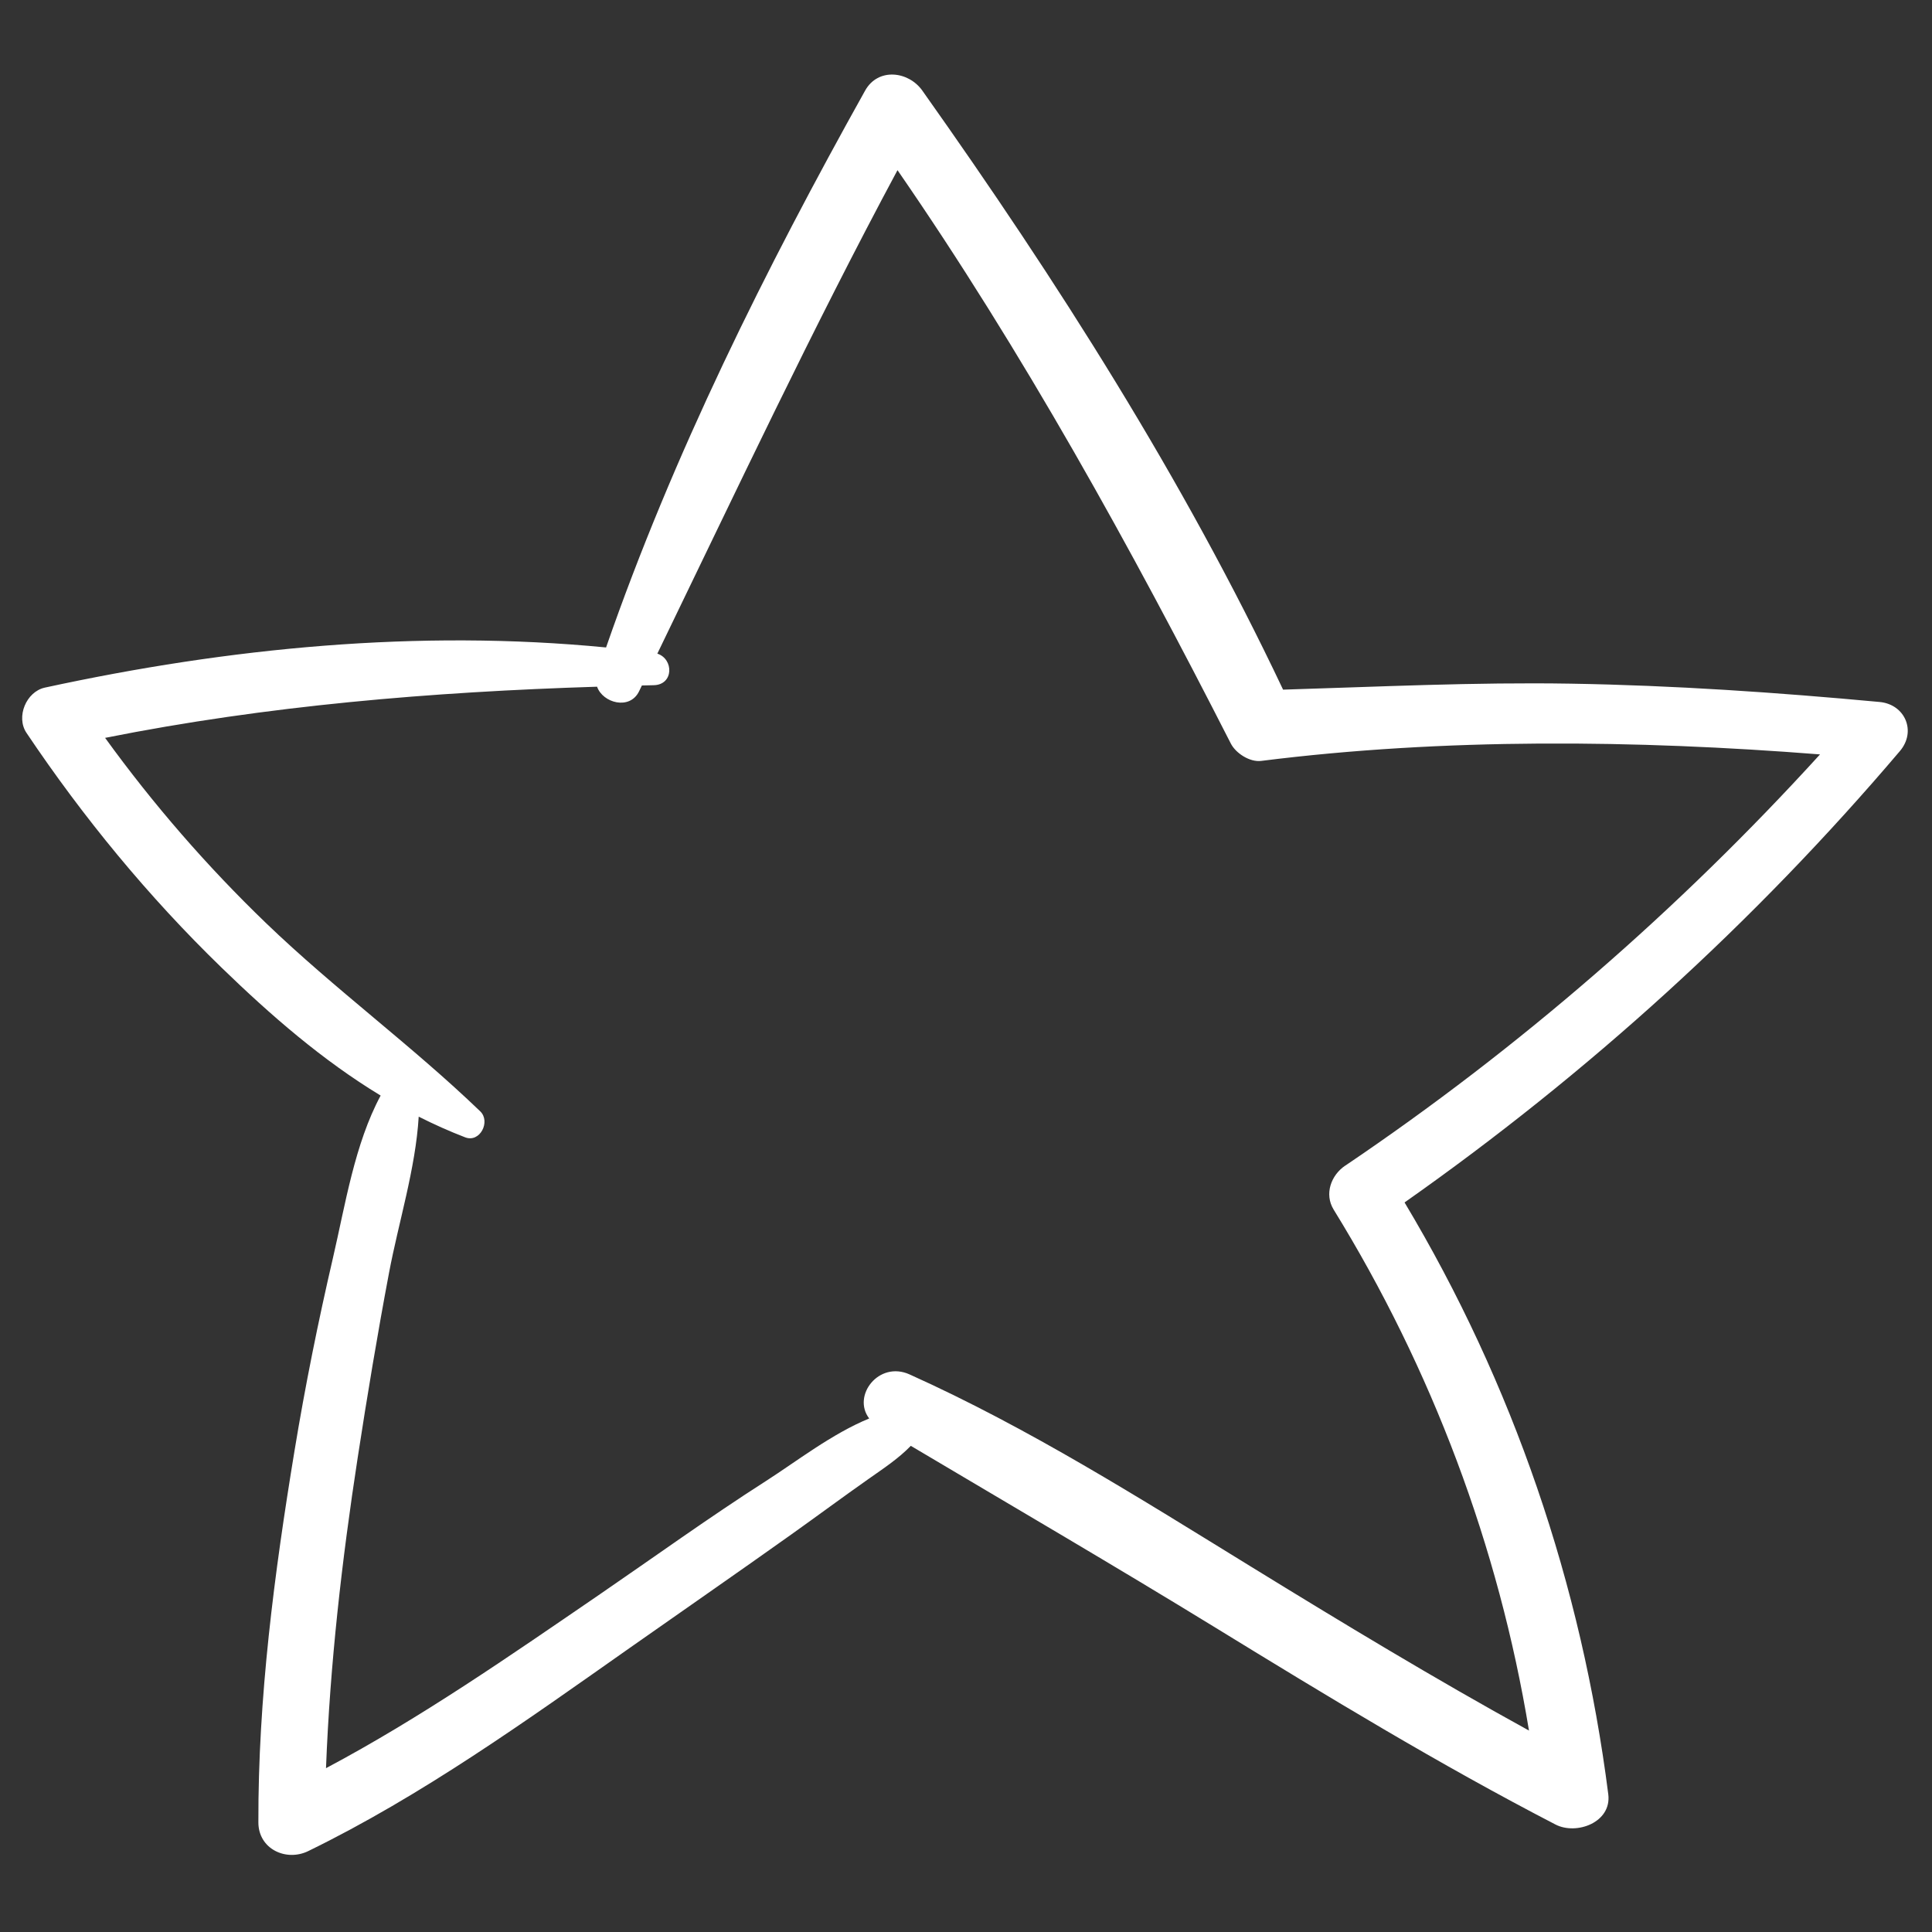
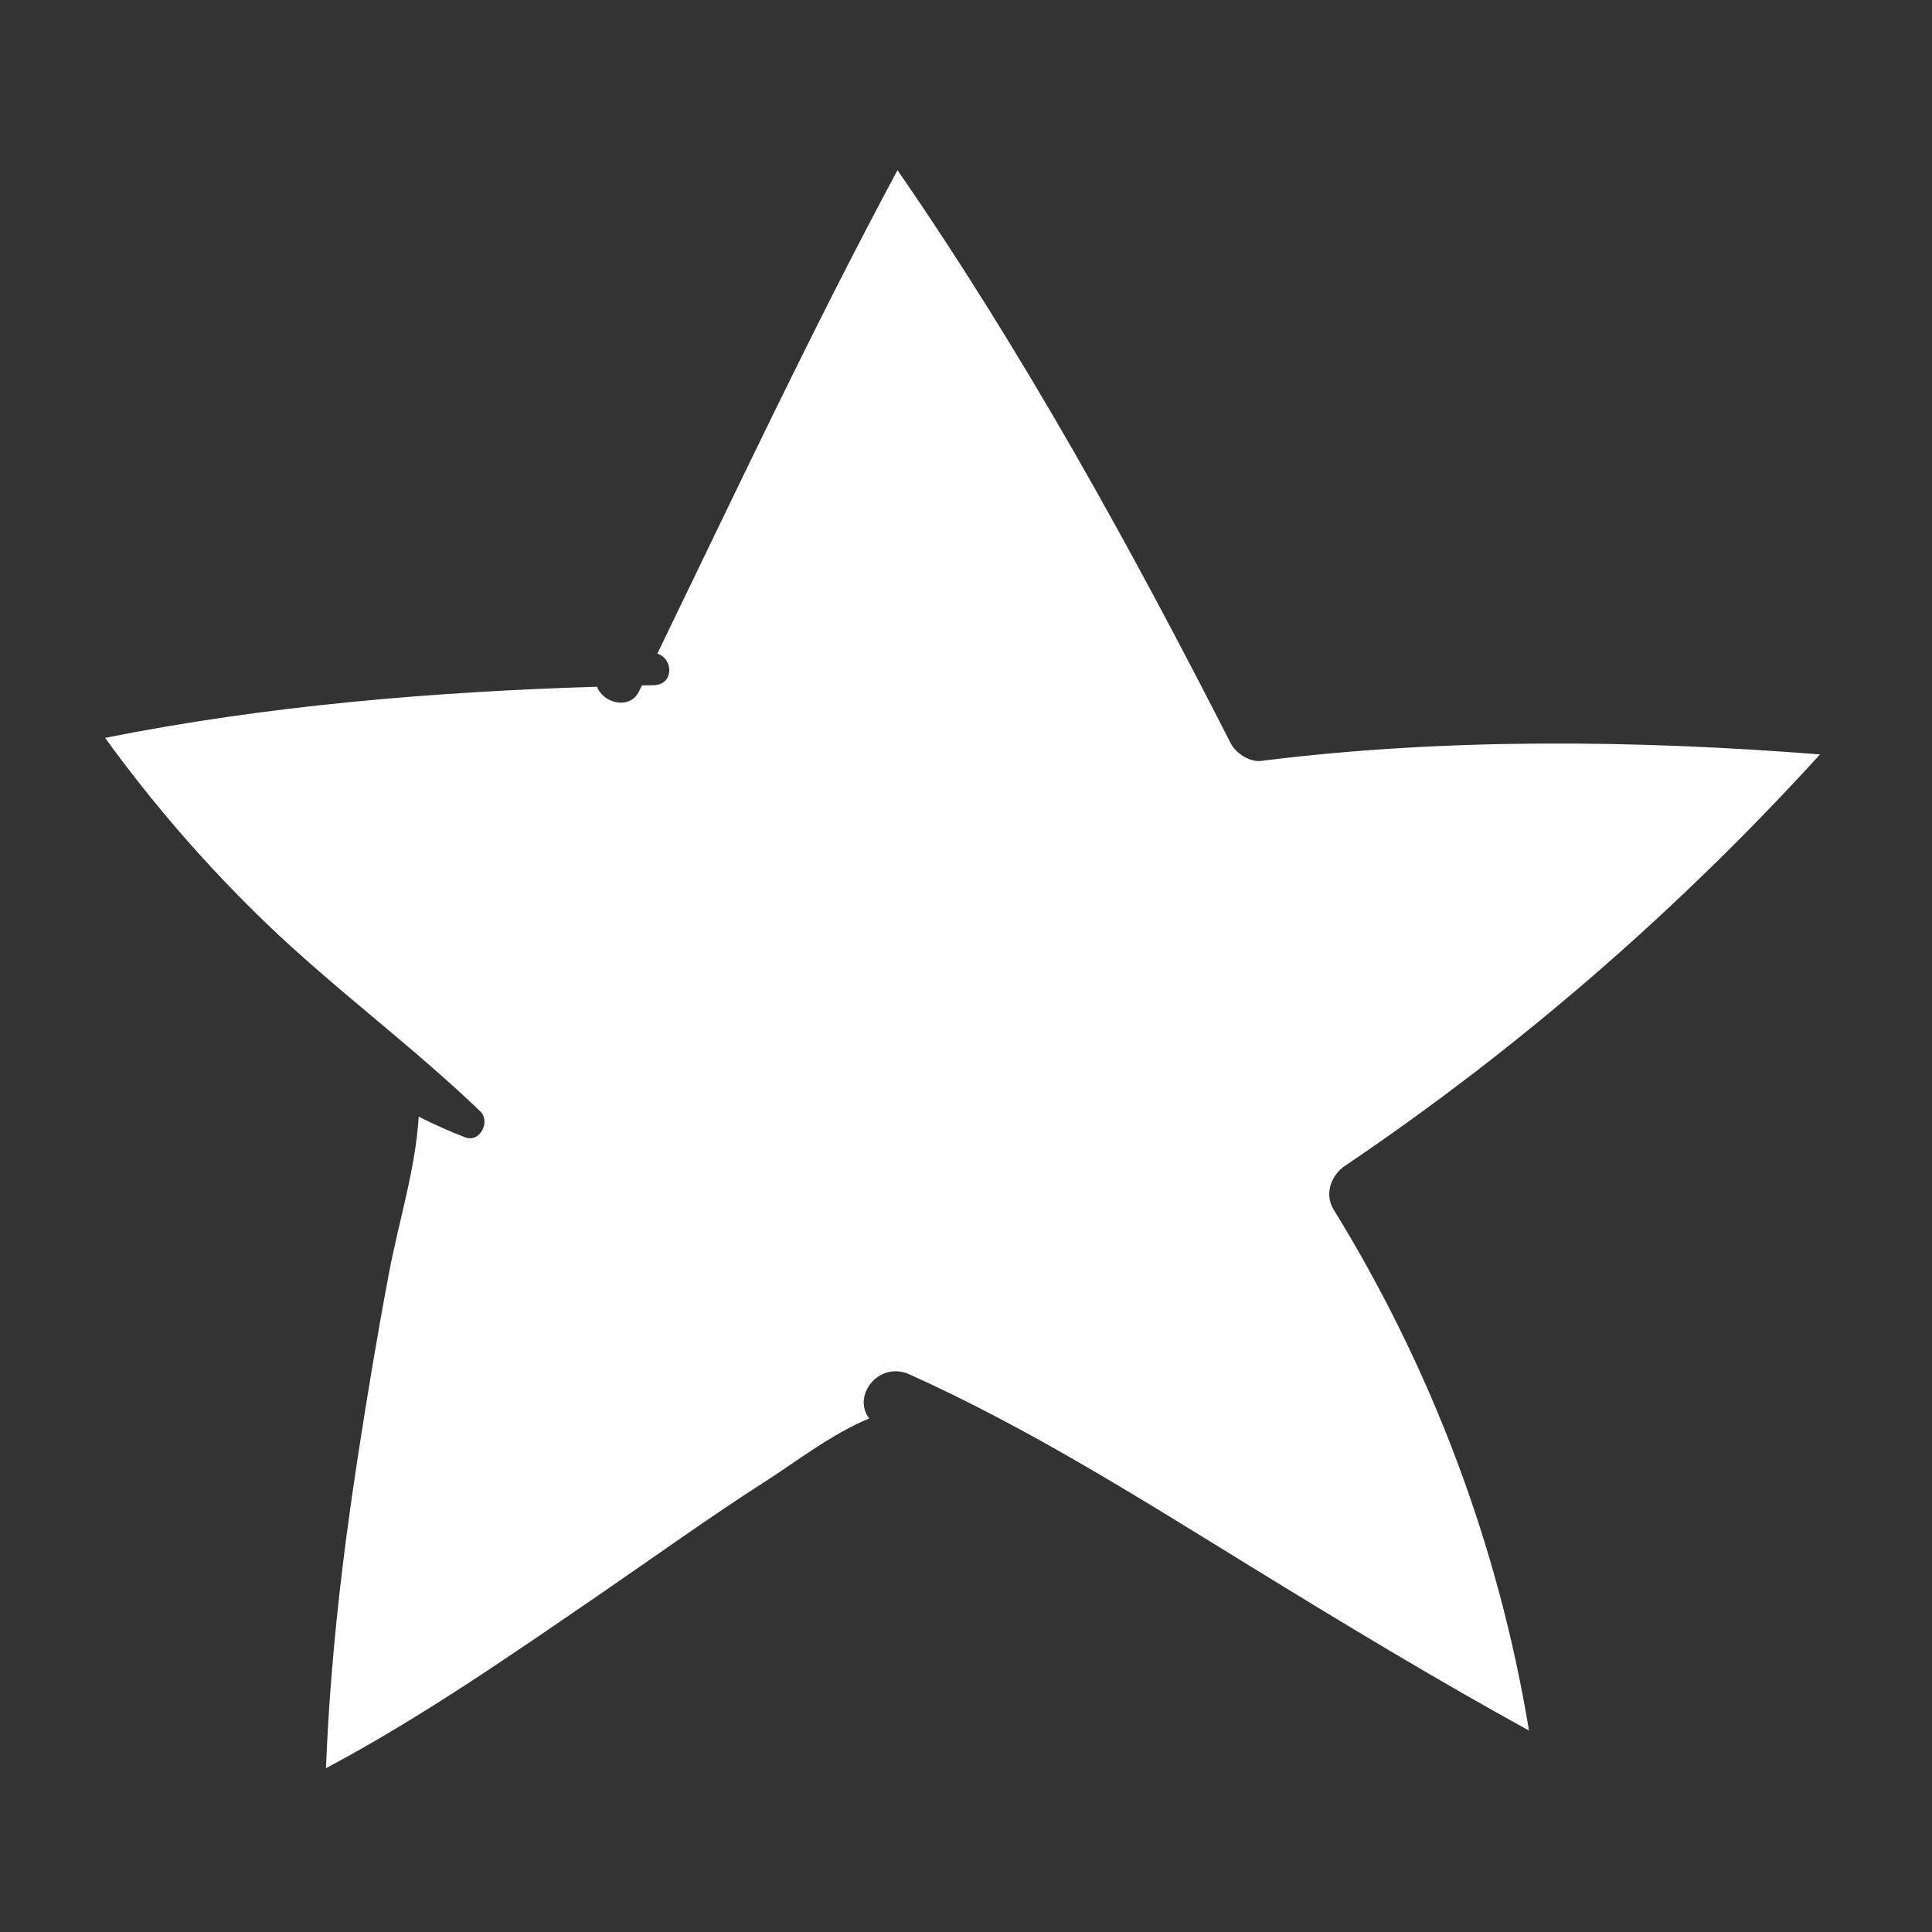
<svg xmlns="http://www.w3.org/2000/svg" id="Calque_1" data-name="Calque 1" viewBox="0 0 500 500">
  <rect x="0" y="0" width="500" height="500" fill="#333333" stroke="none" />
  <defs>
    <style>      .cls-1 {        fill: #fff;        stroke-width: 0px;      }    </style>
  </defs>
-   <path class="cls-1" d="M486.44,181.67c-26.62-2.47-53.24-4.3-79.99-4.74-24.85-.41-49.58.8-74.39,1.55-25.94-54.77-58.38-105.66-93.36-155.03-3.57-5.04-11.45-6.02-14.81,0-25.78,46.18-49.68,94.07-67.04,144.11-48.59-4.72-97.54.05-145.23,10.39-4.84,1.05-7.54,7.58-4.77,11.71,14.7,21.91,31.53,42.37,50.48,60.75,12.82,12.43,26.17,24.02,41.18,33.12-6.73,12.54-9.14,28.23-12.32,41.92-3.85,16.58-7.21,33.23-9.97,50.02-5.23,31.77-9.45,63.94-9.35,96.19.02,6.86,7.17,10.19,12.9,7.4,29.47-14.37,56.45-33.76,83.19-52.57,13.96-9.82,28.01-19.53,41.91-29.43,6.67-4.75,13.25-9.63,19.95-14.34,3.9-2.74,7.72-5.26,10.9-8.54,26.35,15.65,52.82,31.09,78.95,47.12,28.86,17.71,57.8,35.31,87.89,50.88,5.4,2.8,14.59-.51,13.66-7.84-6.91-54.26-24.66-106.26-52.72-153.15,47.51-33.41,90.58-72.52,128.2-116.82,4.34-5.12,1.31-12.09-5.26-12.7ZM348.14,301.66c-3.66,2.47-5.47,7.35-2.99,11.39,25.4,41.21,42.69,87.09,50.55,134.82-24.36-13.4-48.13-27.78-71.82-42.35-28.86-17.75-57.55-35.9-88.5-49.83-7.96-3.58-14.93,5.55-10.43,11.41-9.59,3.92-18.92,11.19-26.73,16.19-14.69,9.4-28.88,19.65-43.27,29.51-22.9,15.67-45.99,31.74-70.58,44.8,1.03-26.93,4.12-53.83,8.21-80.42,2.45-15.94,5.1-31.87,8.09-47.72,2.47-13.13,6.88-26.98,7.69-40.47,3.89,1.96,7.88,3.76,12.02,5.35,3.84,1.48,6.65-4.08,3.91-6.72-17.75-17.08-37.68-31.63-55.44-48.72-15.3-14.73-29.21-30.76-41.65-47.94,41.96-8.37,84.58-11.9,127.32-13.24,1.49,4.23,8.46,6.12,10.86,1.21.25-.51.49-1.02.74-1.53,1.02-.02,2.04-.05,3.06-.07,5.2-.11,5.22-6.76.94-8.17,20.33-41.94,40.11-84.05,62.15-125.12,32.51,47.08,60.31,97.48,86.25,148.36,1.3,2.56,4.94,4.9,7.89,4.52,47.39-5.96,96.76-5.44,144.61-1.68-36.59,40.18-77.81,76-122.87,106.43Z" />
+   <path class="cls-1" d="M486.44,181.67ZM348.14,301.66c-3.66,2.47-5.47,7.35-2.99,11.39,25.4,41.21,42.69,87.09,50.55,134.82-24.36-13.4-48.13-27.78-71.82-42.35-28.86-17.75-57.55-35.9-88.5-49.83-7.96-3.58-14.93,5.55-10.43,11.41-9.59,3.92-18.92,11.19-26.73,16.19-14.69,9.4-28.88,19.65-43.27,29.51-22.9,15.67-45.99,31.74-70.58,44.8,1.03-26.93,4.12-53.83,8.21-80.42,2.45-15.94,5.1-31.87,8.09-47.72,2.47-13.13,6.88-26.98,7.69-40.47,3.89,1.96,7.88,3.76,12.02,5.35,3.84,1.48,6.65-4.08,3.91-6.72-17.75-17.08-37.68-31.63-55.44-48.72-15.3-14.73-29.21-30.76-41.65-47.94,41.96-8.37,84.58-11.9,127.32-13.24,1.49,4.23,8.46,6.12,10.86,1.21.25-.51.49-1.02.74-1.53,1.02-.02,2.04-.05,3.06-.07,5.2-.11,5.22-6.76.94-8.17,20.33-41.94,40.11-84.05,62.15-125.12,32.51,47.08,60.31,97.48,86.25,148.36,1.3,2.56,4.94,4.9,7.89,4.52,47.39-5.96,96.76-5.44,144.61-1.68-36.59,40.18-77.81,76-122.87,106.43Z" />
</svg>